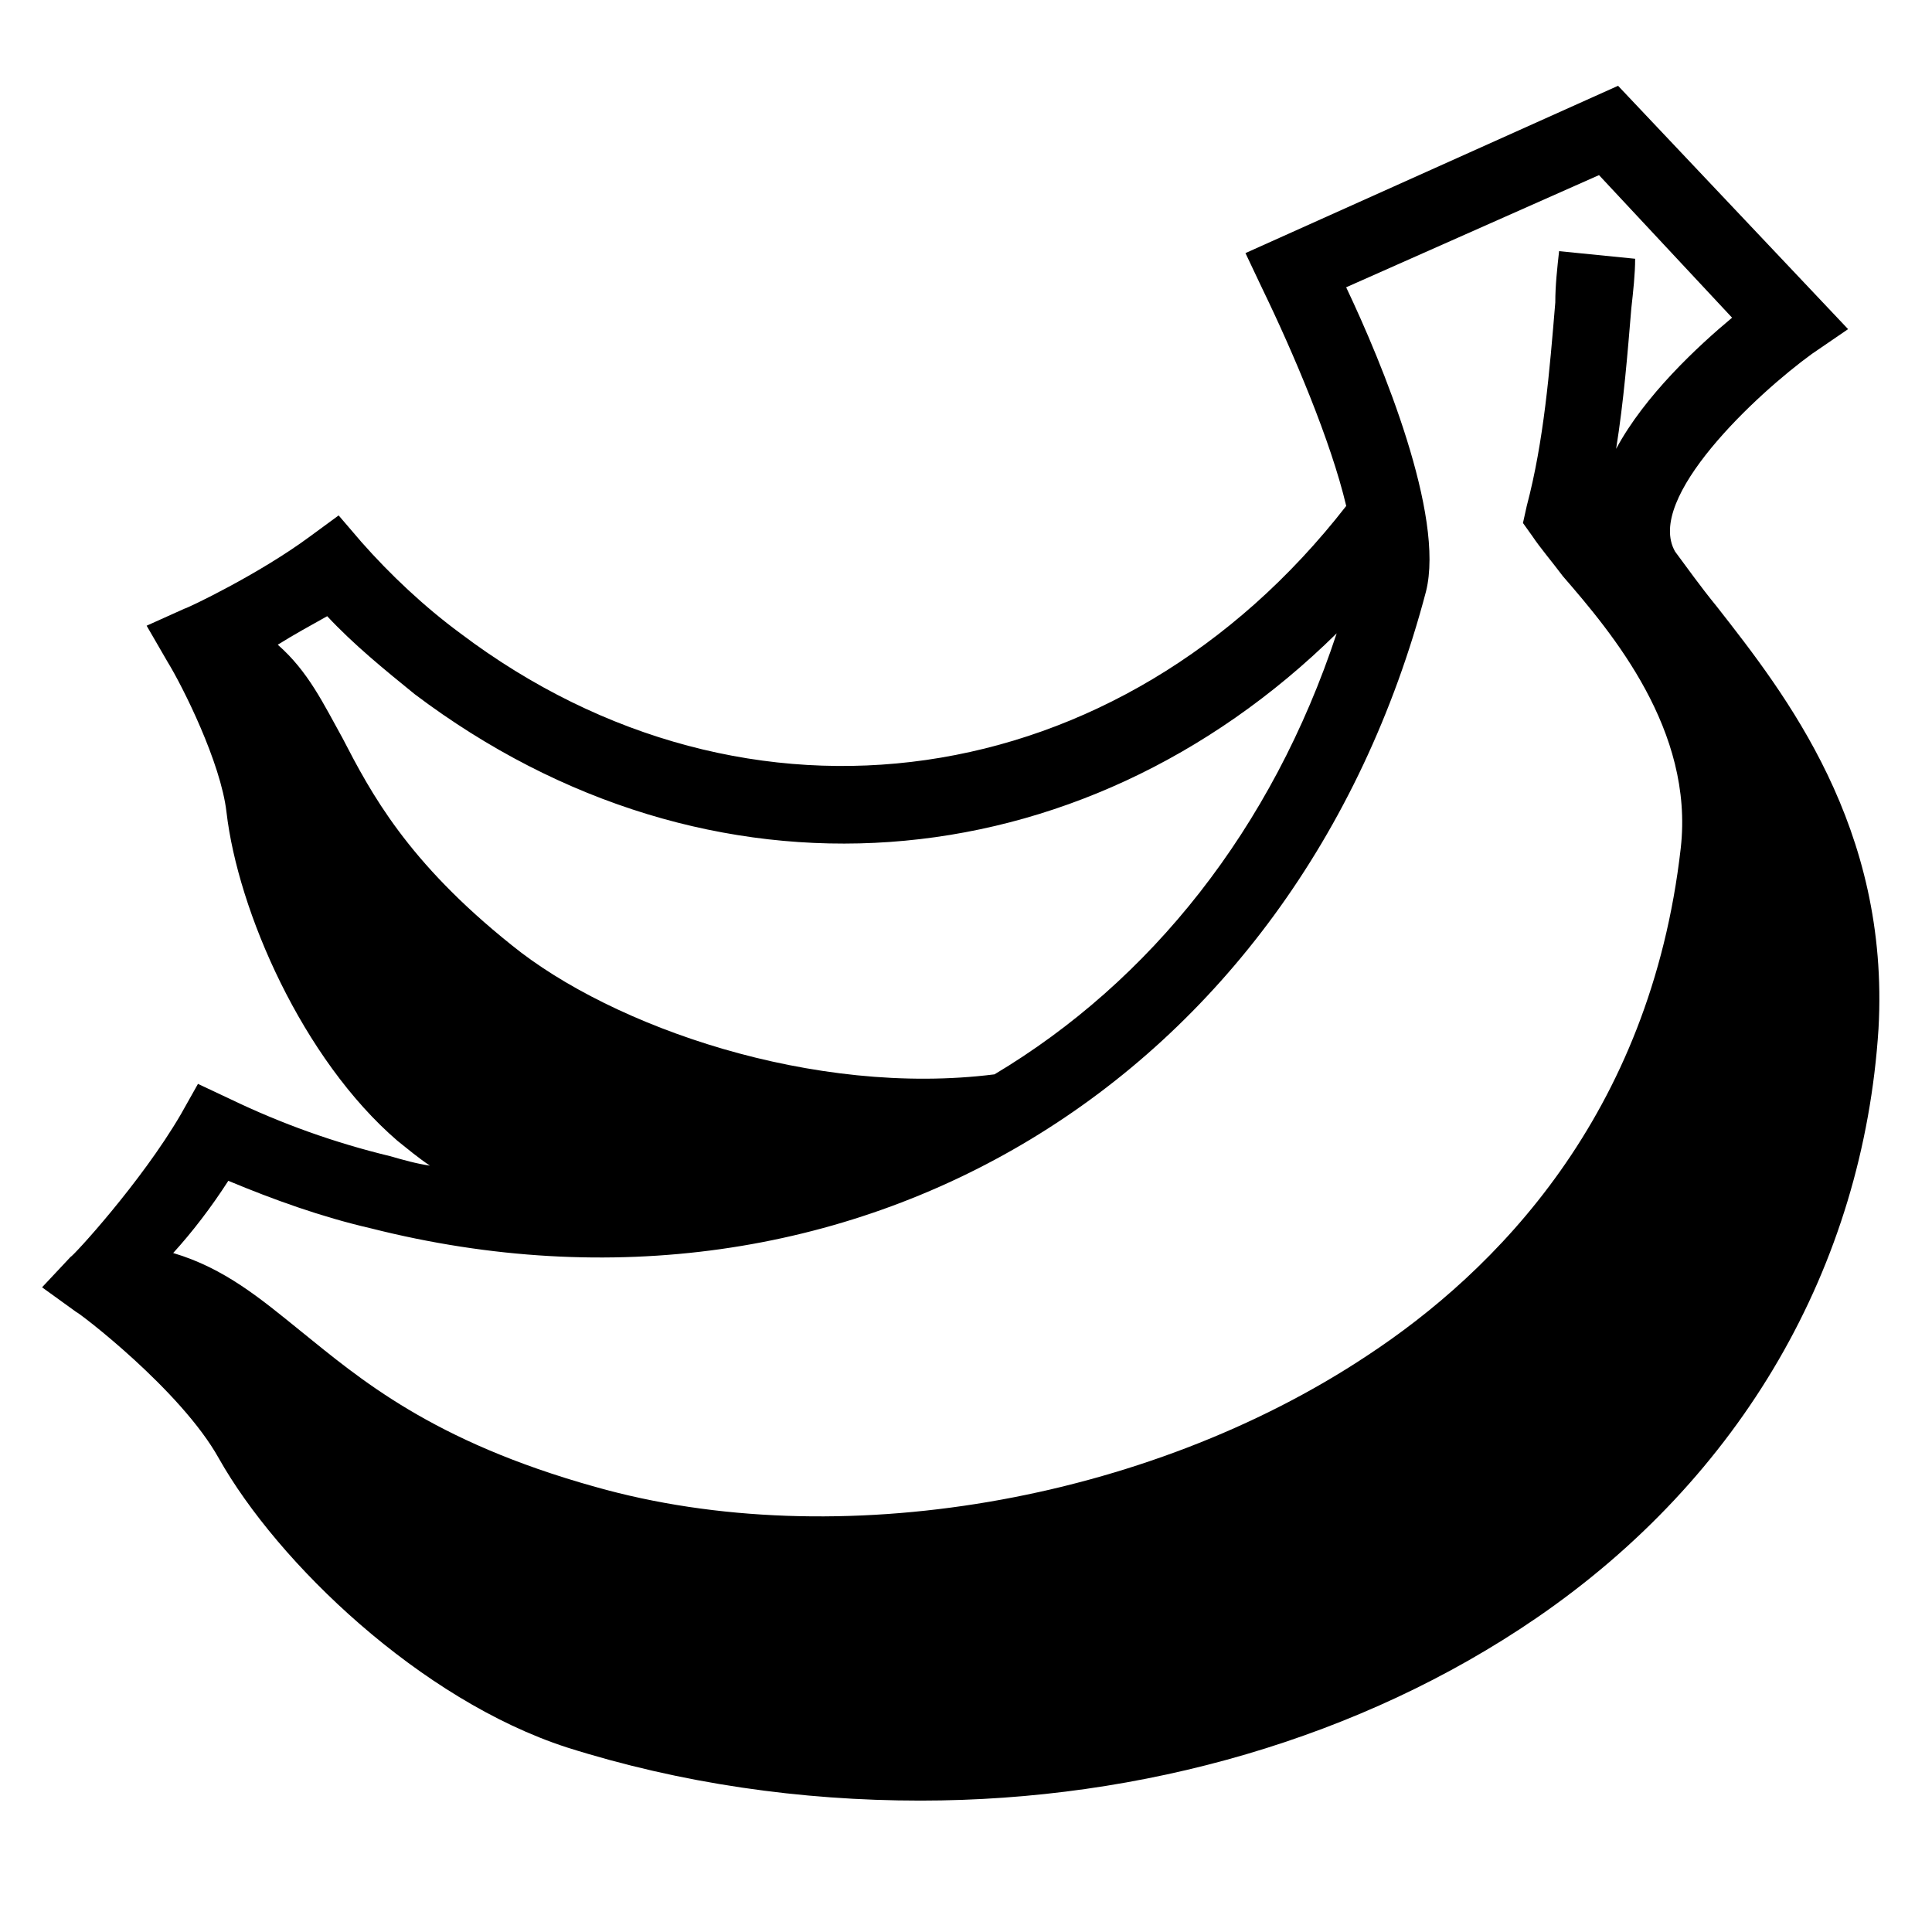
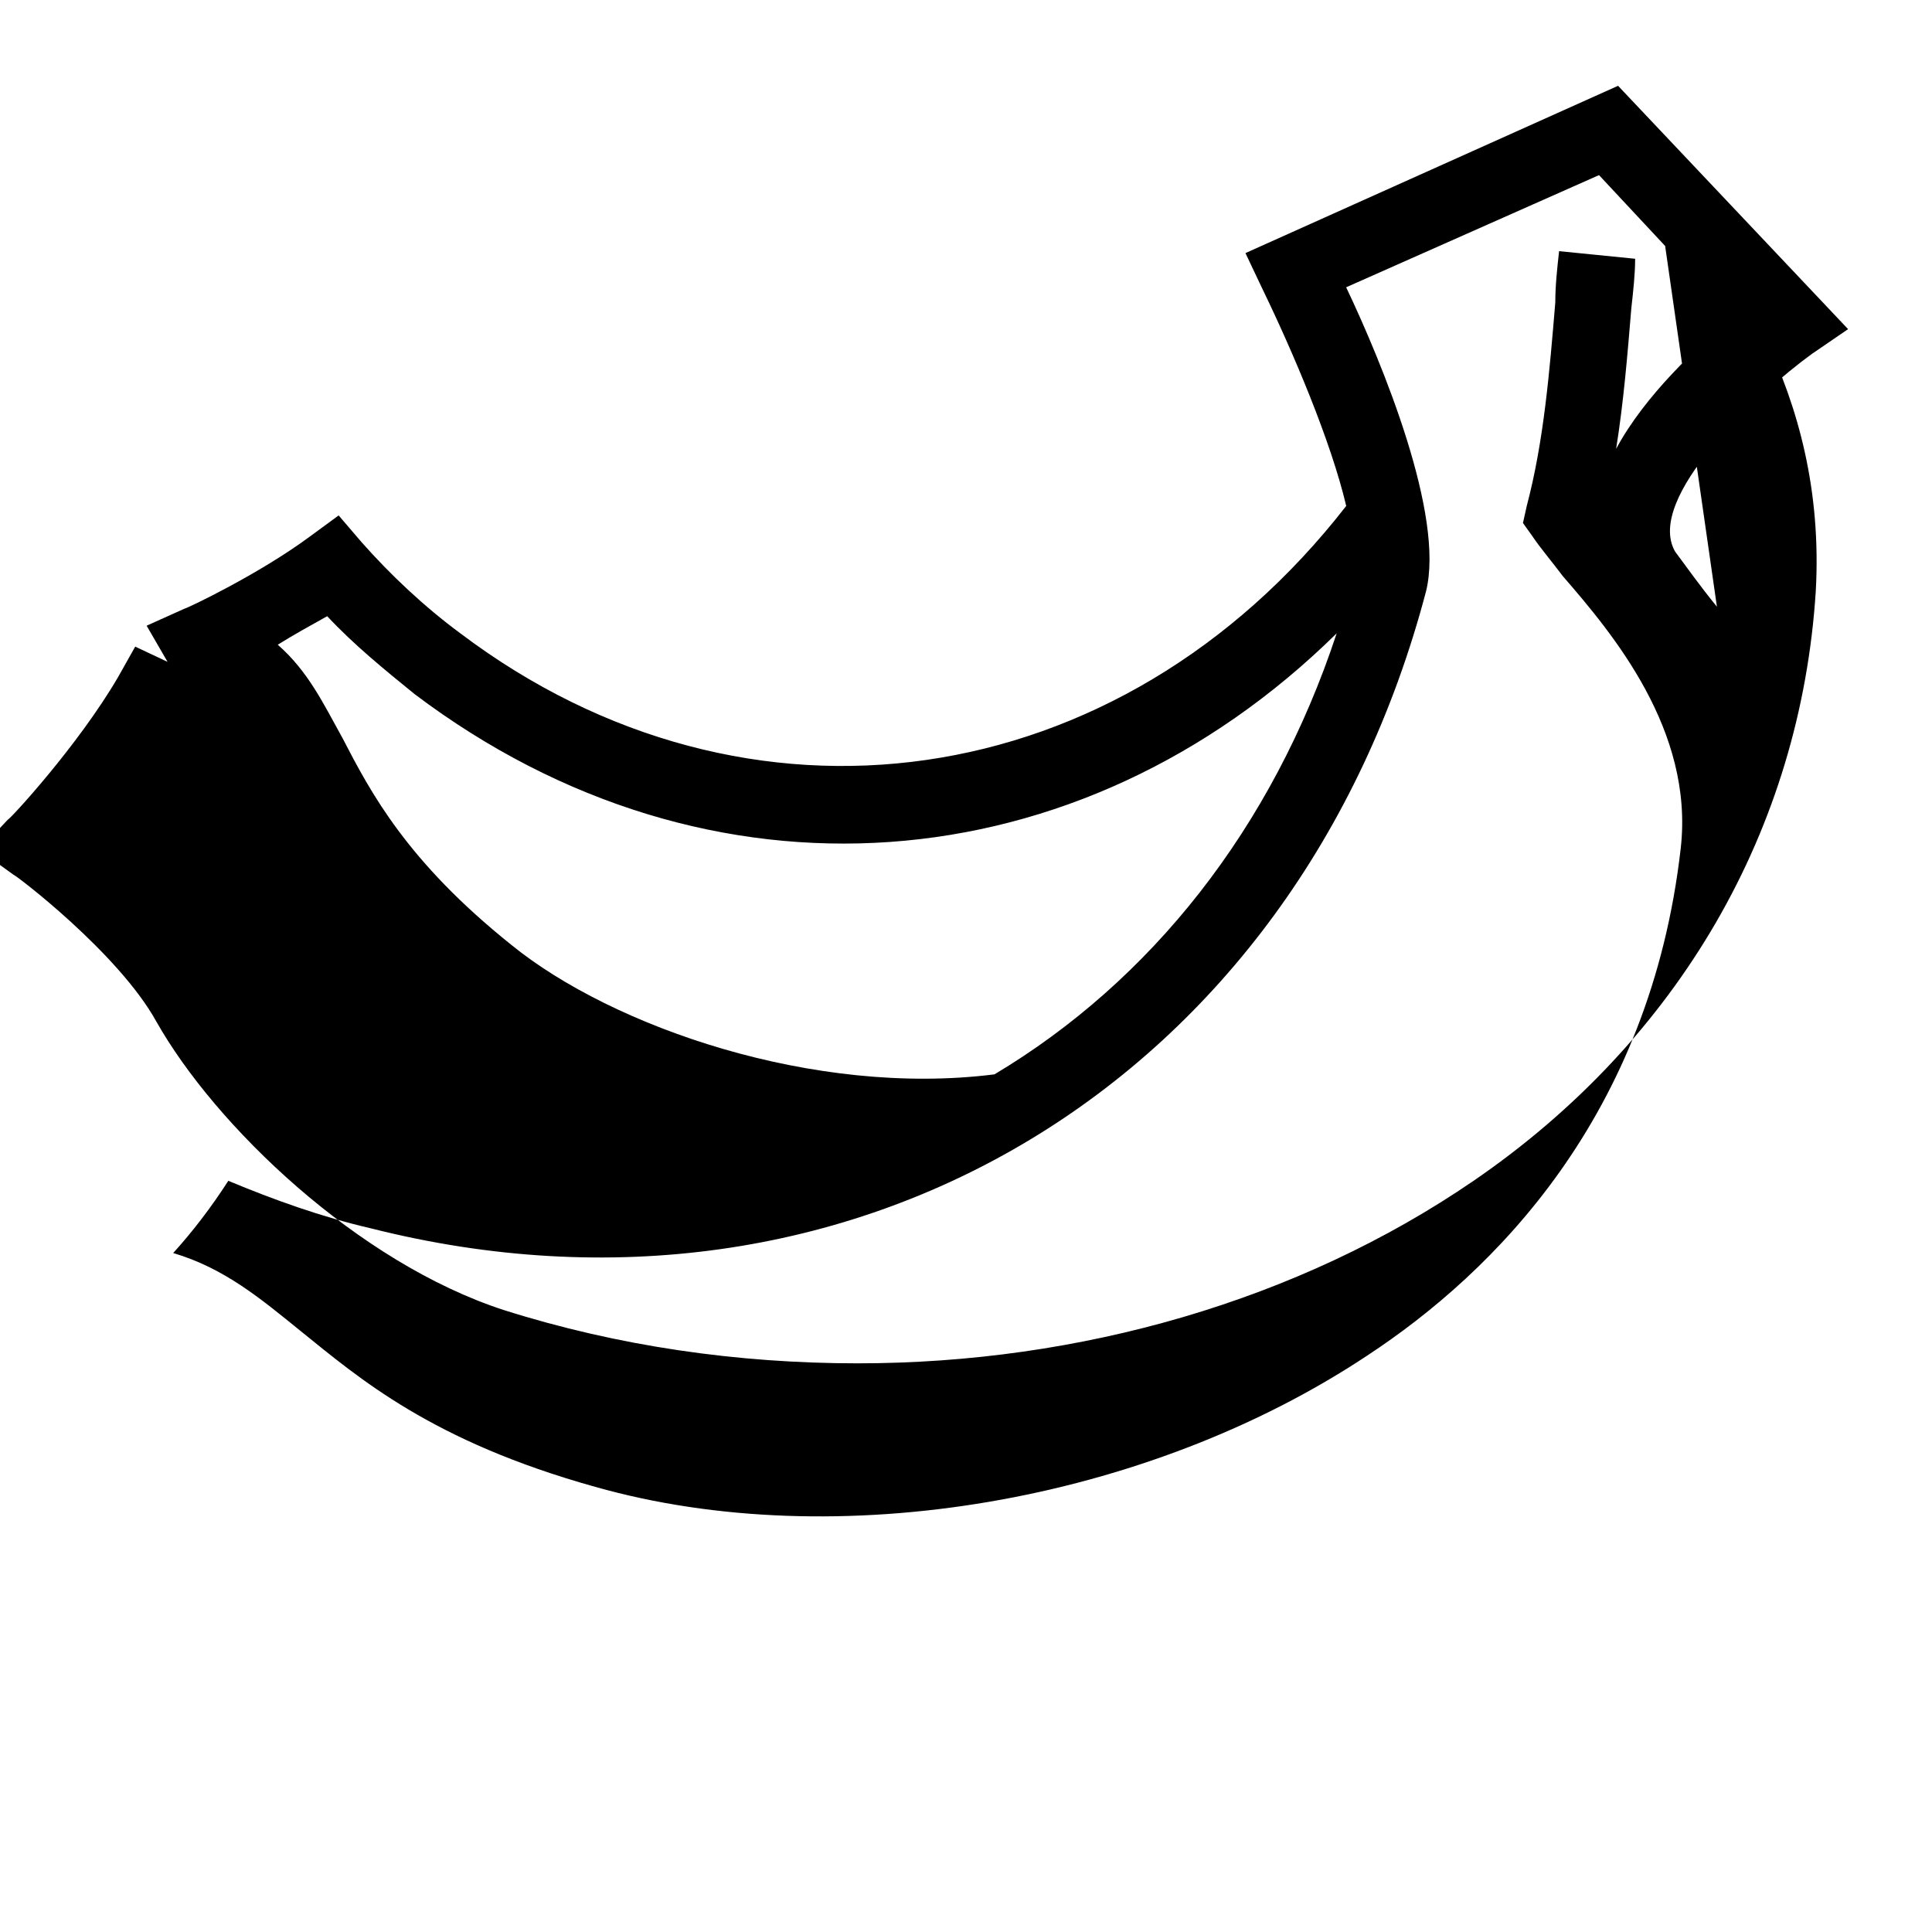
<svg xmlns="http://www.w3.org/2000/svg" fill="#000000" width="800px" height="800px" version="1.1" viewBox="144 144 512 512">
-   <path d="m599 304.78c-4.535-5.543-8.062-10.578-11.082-14.609-8.062-14.105 21.664-41.816 36.273-52.395l9.574-6.551-60.961-64.488-98.746 44.336 4.535 9.574c8.062 16.625 18.137 40.305 22.168 57.434-59.953 77.082-158.7 91.191-234.77 33.754-9.574-7.055-18.641-15.617-26.199-24.184l-6.047-7.055-7.559 5.543c-13.602 10.078-32.746 19.145-33.25 19.145l-10.078 4.535 5.543 9.574c4.031 6.551 14.105 26.703 15.617 39.801 3.023 26.199 20.152 65.496 45.344 87.16 2.519 2.016 5.543 4.535 8.566 6.551-3.527-0.504-7.055-1.512-10.578-2.519-14.609-3.527-28.719-8.566-42.32-15.113l-8.566-4.031-4.535 8.062c-10.578 18.137-28.719 37.785-29.223 37.785l-7.559 8.062 9.07 6.551c0.504 0 27.711 20.656 37.785 38.793 15.617 27.711 53.402 63.984 92.195 76.578 30.23 9.574 61.969 14.105 93.707 14.105 58.945 0 116.88-16.625 163.23-48.367 54.41-37.281 86.656-93.203 90.688-156.18 3.023-53.41-24.688-88.676-42.824-111.85zm-368.29 2.519c7.055 7.559 15.113 14.105 23.176 20.656 78.09 58.945 176.33 50.883 244.35-16.121-17.129 51.891-49.375 92.195-90.688 116.88-47.863 6.047-101.27-12.594-127.97-34.258-27.711-22.168-37.281-40.305-44.84-54.914-5.039-9.07-9.07-17.633-17.129-24.688 4.031-2.519 8.566-5.039 13.102-7.559zm-26.199 149.63c12.09 5.039 24.688 9.574 37.785 12.594 127.46 32.242 245.36-38.793 279.61-168.78 5.039-20.152-11.586-60.457-21.16-80.609l67.008-29.727 35.266 37.785c-9.07 7.559-23.176 20.656-30.73 34.762 2.016-12.594 3.023-25.191 4.031-37.281 0.504-4.535 1.008-9.07 1.008-13.098l-20.152-2.016c-0.504 4.535-1.008 9.07-1.008 13.602-1.512 18.137-3.023 36.777-7.559 53.906l-1.008 4.535 2.519 3.527c2.016 3.023 5.039 6.551 8.062 10.578 13.098 15.113 34.762 40.809 31.234 72.043-8.062 71.039-49.375 112.35-83.129 134.52-58.441 38.793-140.56 52.898-204.55 34.762-43.328-12.09-62.473-28.719-78.09-41.312-10.578-8.566-20.152-16.625-33.754-20.656 5.039-5.531 10.074-12.082 14.609-19.133z" />
+   <path d="m599 304.78c-4.535-5.543-8.062-10.578-11.082-14.609-8.062-14.105 21.664-41.816 36.273-52.395l9.574-6.551-60.961-64.488-98.746 44.336 4.535 9.574c8.062 16.625 18.137 40.305 22.168 57.434-59.953 77.082-158.7 91.191-234.77 33.754-9.574-7.055-18.641-15.617-26.199-24.184l-6.047-7.055-7.559 5.543c-13.602 10.078-32.746 19.145-33.25 19.145l-10.078 4.535 5.543 9.574l-8.566-4.031-4.535 8.062c-10.578 18.137-28.719 37.785-29.223 37.785l-7.559 8.062 9.07 6.551c0.504 0 27.711 20.656 37.785 38.793 15.617 27.711 53.402 63.984 92.195 76.578 30.23 9.574 61.969 14.105 93.707 14.105 58.945 0 116.88-16.625 163.23-48.367 54.41-37.281 86.656-93.203 90.688-156.18 3.023-53.41-24.688-88.676-42.824-111.85zm-368.29 2.519c7.055 7.559 15.113 14.105 23.176 20.656 78.09 58.945 176.33 50.883 244.35-16.121-17.129 51.891-49.375 92.195-90.688 116.88-47.863 6.047-101.27-12.594-127.97-34.258-27.711-22.168-37.281-40.305-44.84-54.914-5.039-9.07-9.07-17.633-17.129-24.688 4.031-2.519 8.566-5.039 13.102-7.559zm-26.199 149.63c12.09 5.039 24.688 9.574 37.785 12.594 127.46 32.242 245.36-38.793 279.61-168.78 5.039-20.152-11.586-60.457-21.16-80.609l67.008-29.727 35.266 37.785c-9.07 7.559-23.176 20.656-30.73 34.762 2.016-12.594 3.023-25.191 4.031-37.281 0.504-4.535 1.008-9.07 1.008-13.098l-20.152-2.016c-0.504 4.535-1.008 9.07-1.008 13.602-1.512 18.137-3.023 36.777-7.559 53.906l-1.008 4.535 2.519 3.527c2.016 3.023 5.039 6.551 8.062 10.578 13.098 15.113 34.762 40.809 31.234 72.043-8.062 71.039-49.375 112.35-83.129 134.52-58.441 38.793-140.56 52.898-204.55 34.762-43.328-12.09-62.473-28.719-78.09-41.312-10.578-8.566-20.152-16.625-33.754-20.656 5.039-5.531 10.074-12.082 14.609-19.133z" />
</svg>